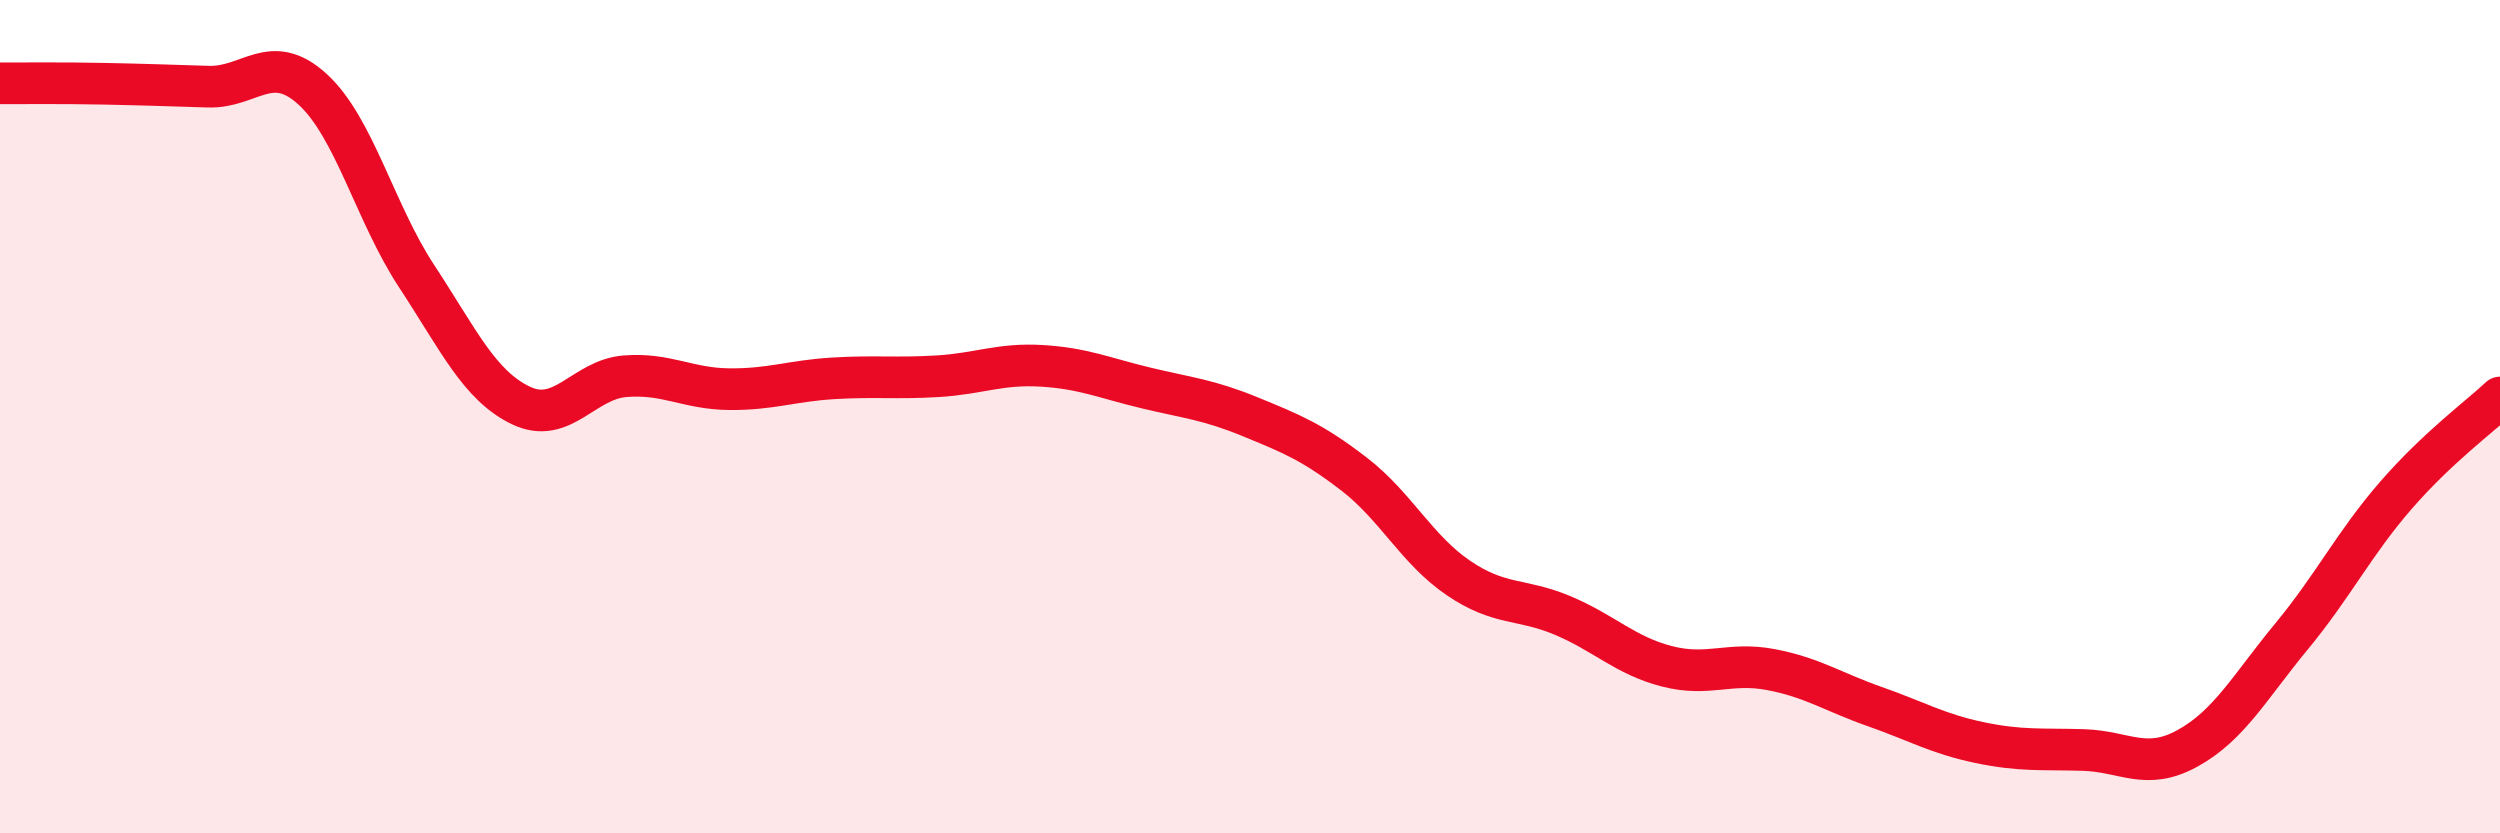
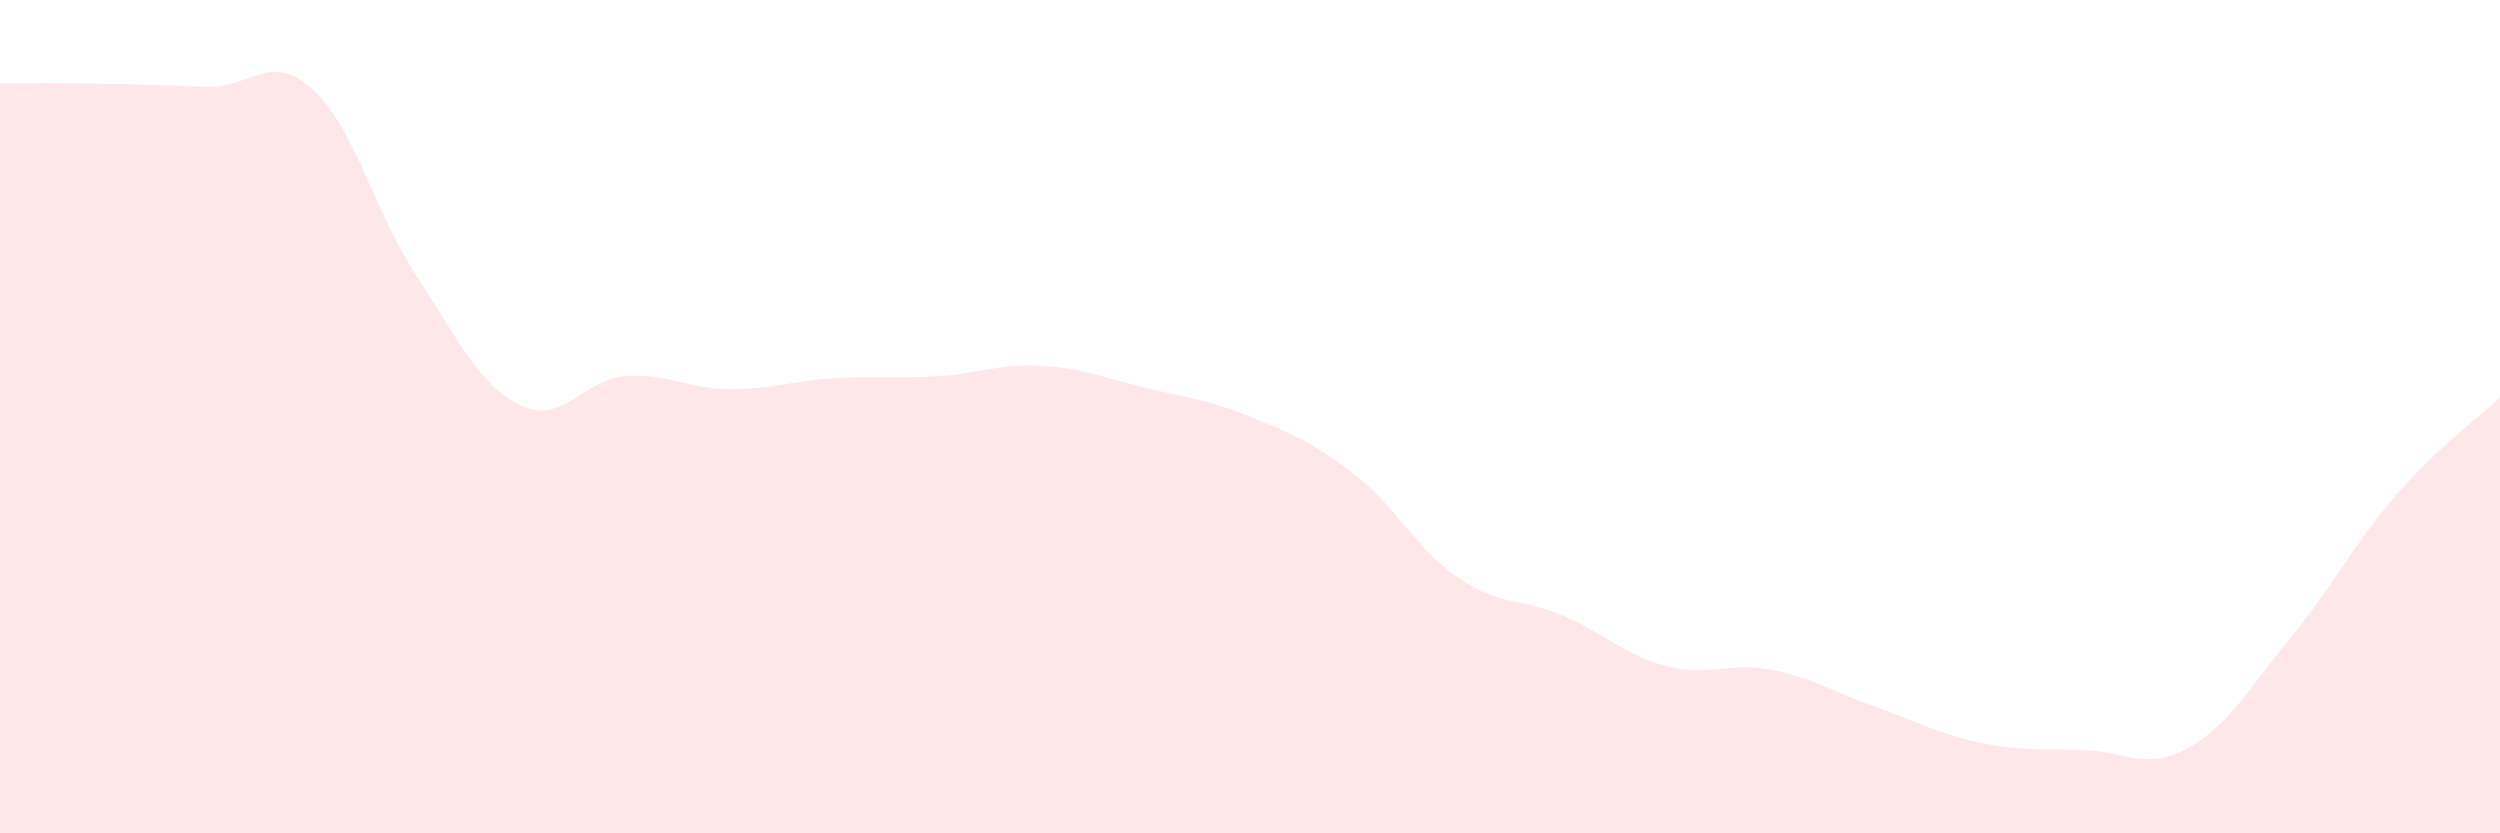
<svg xmlns="http://www.w3.org/2000/svg" width="60" height="20" viewBox="0 0 60 20">
  <path d="M 0,2 C 0.5,2 1.5,1.99 2.5,2.01 C 3.5,2.03 4,2.05 5,2.08 C 6,2.11 6.5,1.23 7.5,2.14 C 8.5,3.05 9,5.11 10,6.63 C 11,8.15 11.5,9.25 12.5,9.73 C 13.5,10.21 14,9.11 15,9.03 C 16,8.95 16.5,9.33 17.5,9.34 C 18.5,9.35 19,9.14 20,9.08 C 21,9.02 21.5,9.09 22.5,9.03 C 23.5,8.97 24,8.72 25,8.78 C 26,8.84 26.5,9.07 27.5,9.31 C 28.5,9.55 29,9.59 30,10 C 31,10.41 31.5,10.61 32.5,11.38 C 33.5,12.15 34,13.19 35,13.87 C 36,14.55 36.5,14.35 37.5,14.77 C 38.5,15.19 39,15.73 40,15.99 C 41,16.25 41.5,15.88 42.5,16.07 C 43.5,16.26 44,16.61 45,16.96 C 46,17.31 46.5,17.61 47.5,17.82 C 48.5,18.03 49,17.97 50,18 C 51,18.03 51.5,18.51 52.5,17.96 C 53.5,17.41 54,16.48 55,15.27 C 56,14.06 56.5,13.04 57.5,11.89 C 58.5,10.74 59.5,10.01 60,9.54L60 20L0 20Z" fill="#EB0A25" opacity="0.1" stroke-linecap="round" stroke-linejoin="round" />
-   <path d="M 0,2 C 0.5,2 1.5,1.99 2.5,2.01 C 3.5,2.03 4,2.05 5,2.08 C 6,2.11 6.5,1.23 7.5,2.14 C 8.5,3.05 9,5.11 10,6.63 C 11,8.15 11.5,9.25 12.5,9.73 C 13.5,10.21 14,9.11 15,9.03 C 16,8.95 16.5,9.33 17.5,9.34 C 18.5,9.35 19,9.14 20,9.08 C 21,9.02 21.5,9.09 22.5,9.03 C 23.5,8.97 24,8.72 25,8.78 C 26,8.84 26.5,9.07 27.5,9.31 C 28.5,9.55 29,9.59 30,10 C 31,10.41 31.5,10.61 32.5,11.38 C 33.5,12.15 34,13.19 35,13.87 C 36,14.55 36.5,14.35 37.5,14.77 C 38.5,15.19 39,15.73 40,15.99 C 41,16.25 41.5,15.88 42.5,16.07 C 43.5,16.26 44,16.61 45,16.96 C 46,17.31 46.5,17.61 47.5,17.82 C 48.5,18.03 49,17.97 50,18 C 51,18.03 51.5,18.51 52.5,17.96 C 53.5,17.41 54,16.48 55,15.27 C 56,14.06 56.5,13.04 57.5,11.89 C 58.5,10.74 59.5,10.01 60,9.54" stroke="#EB0A25" stroke-width="1" fill="none" stroke-linecap="round" stroke-linejoin="round" />
</svg>